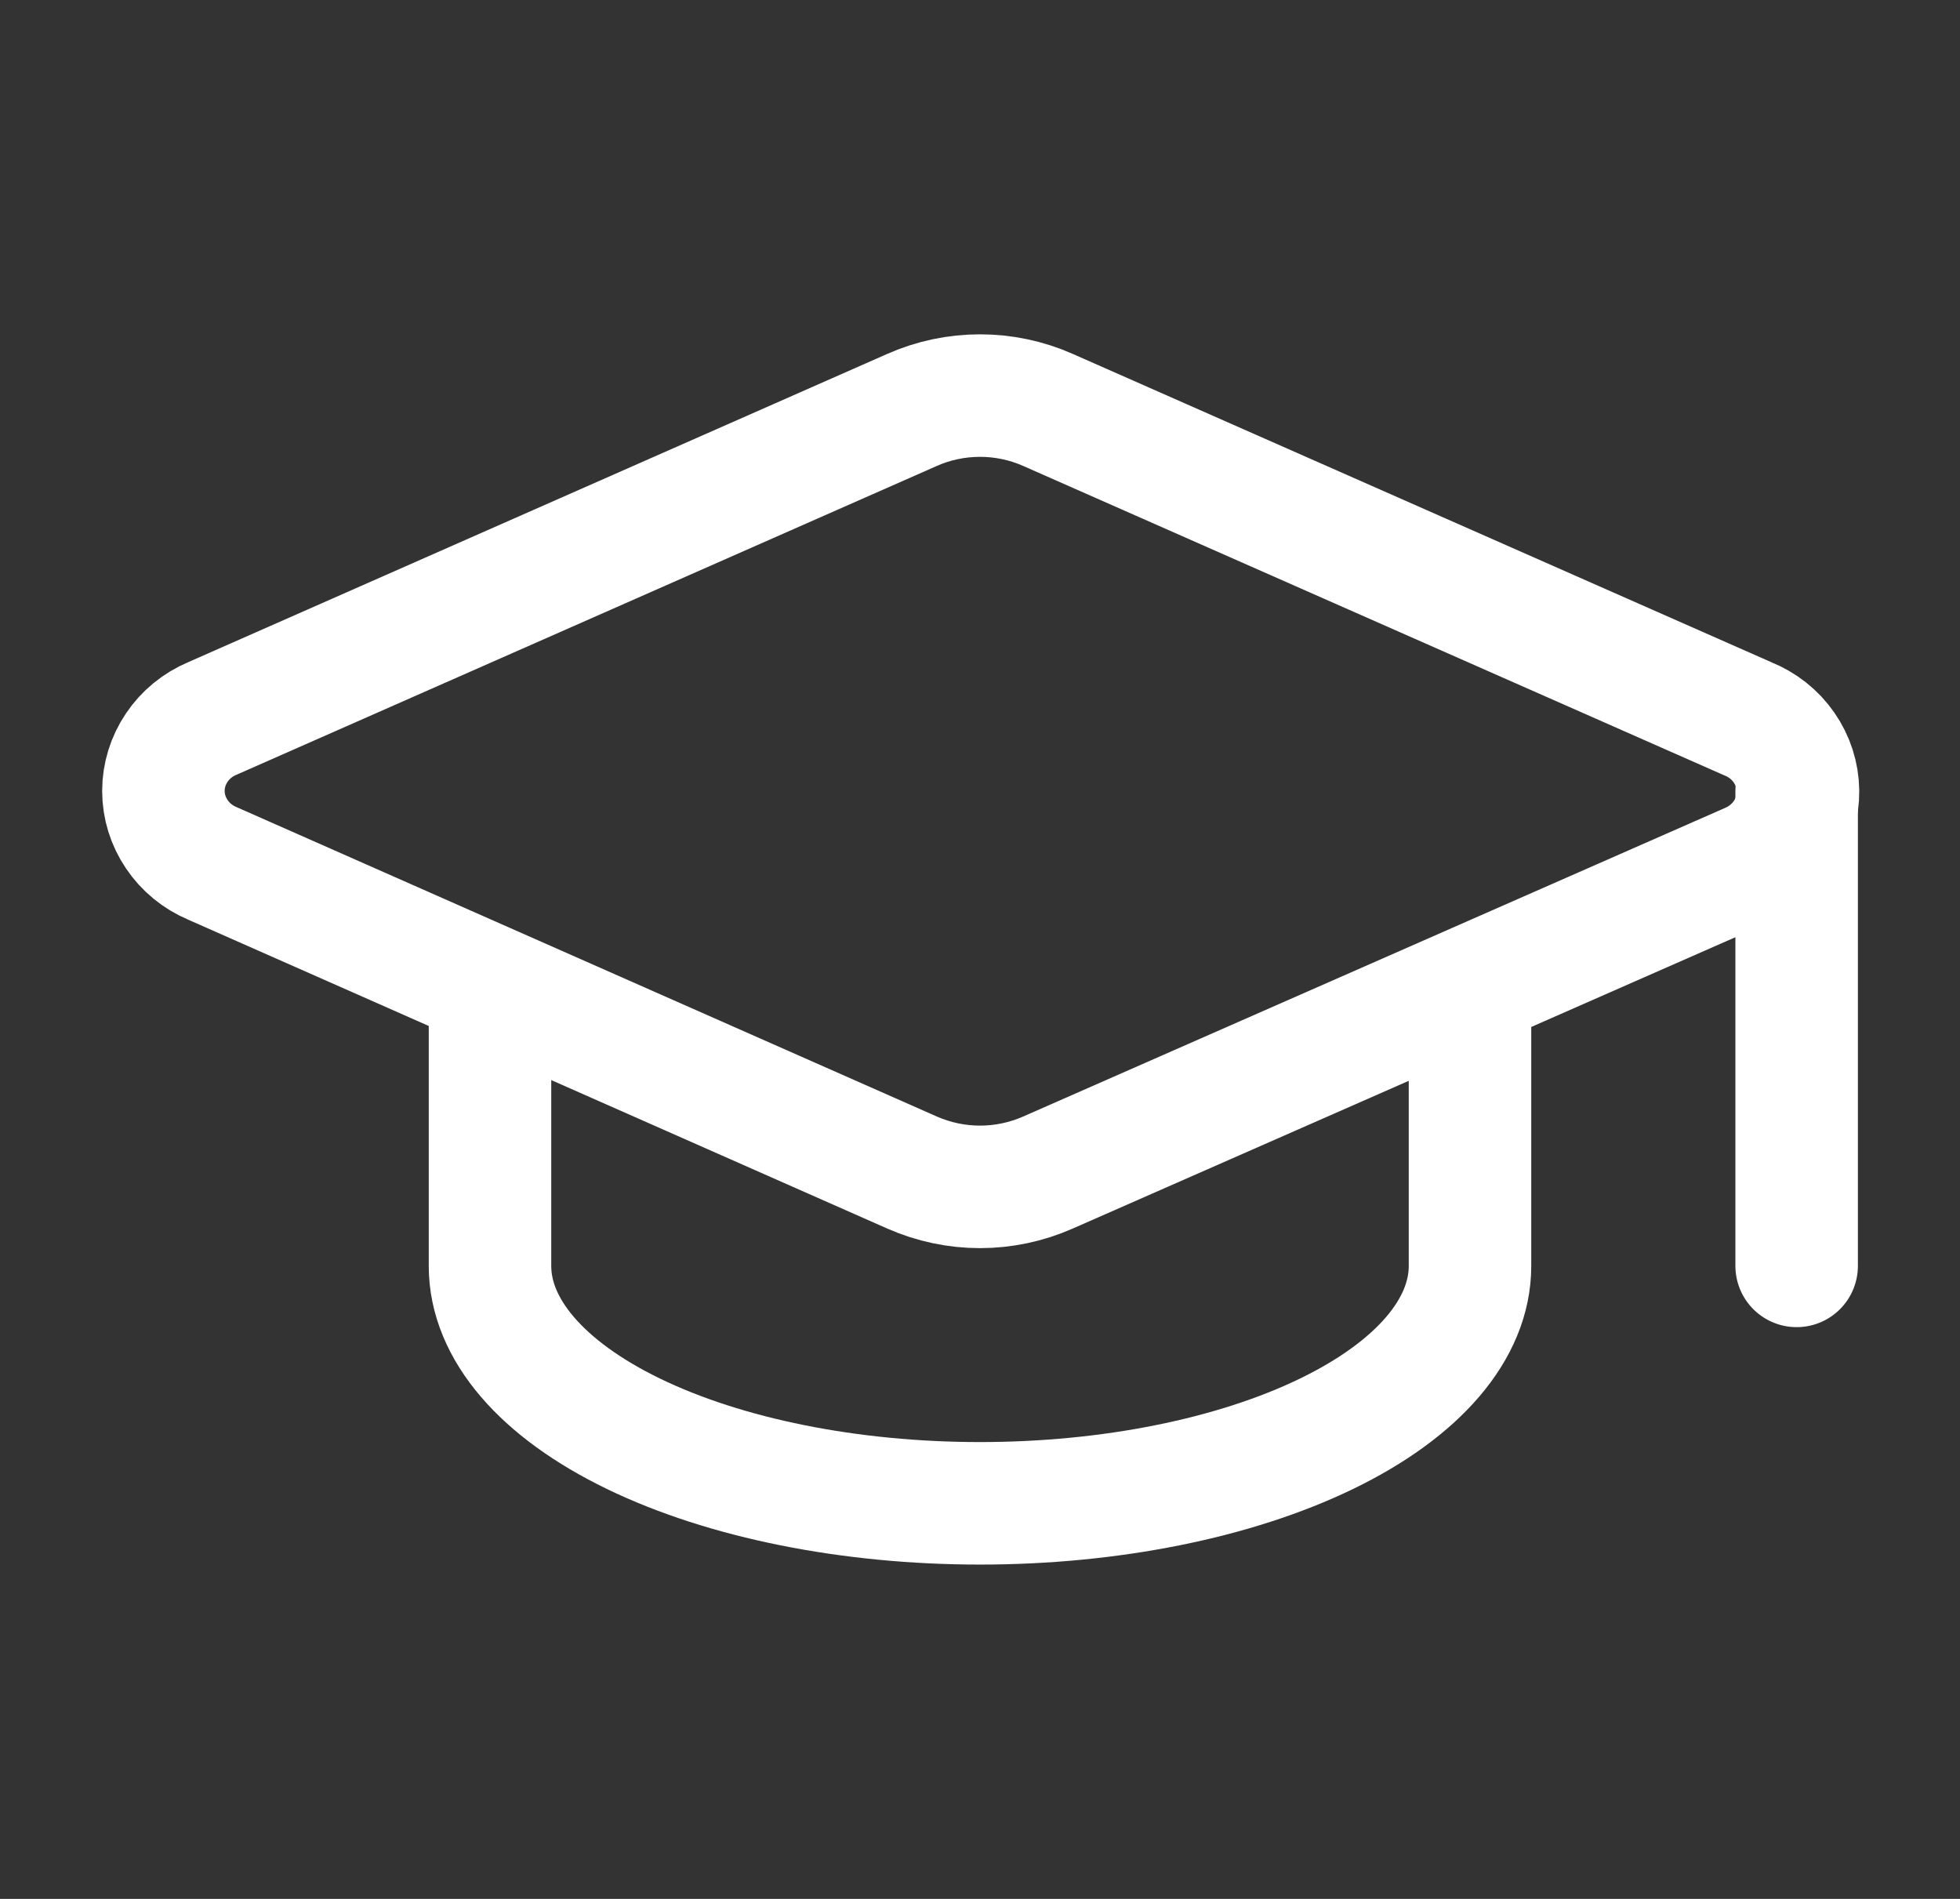
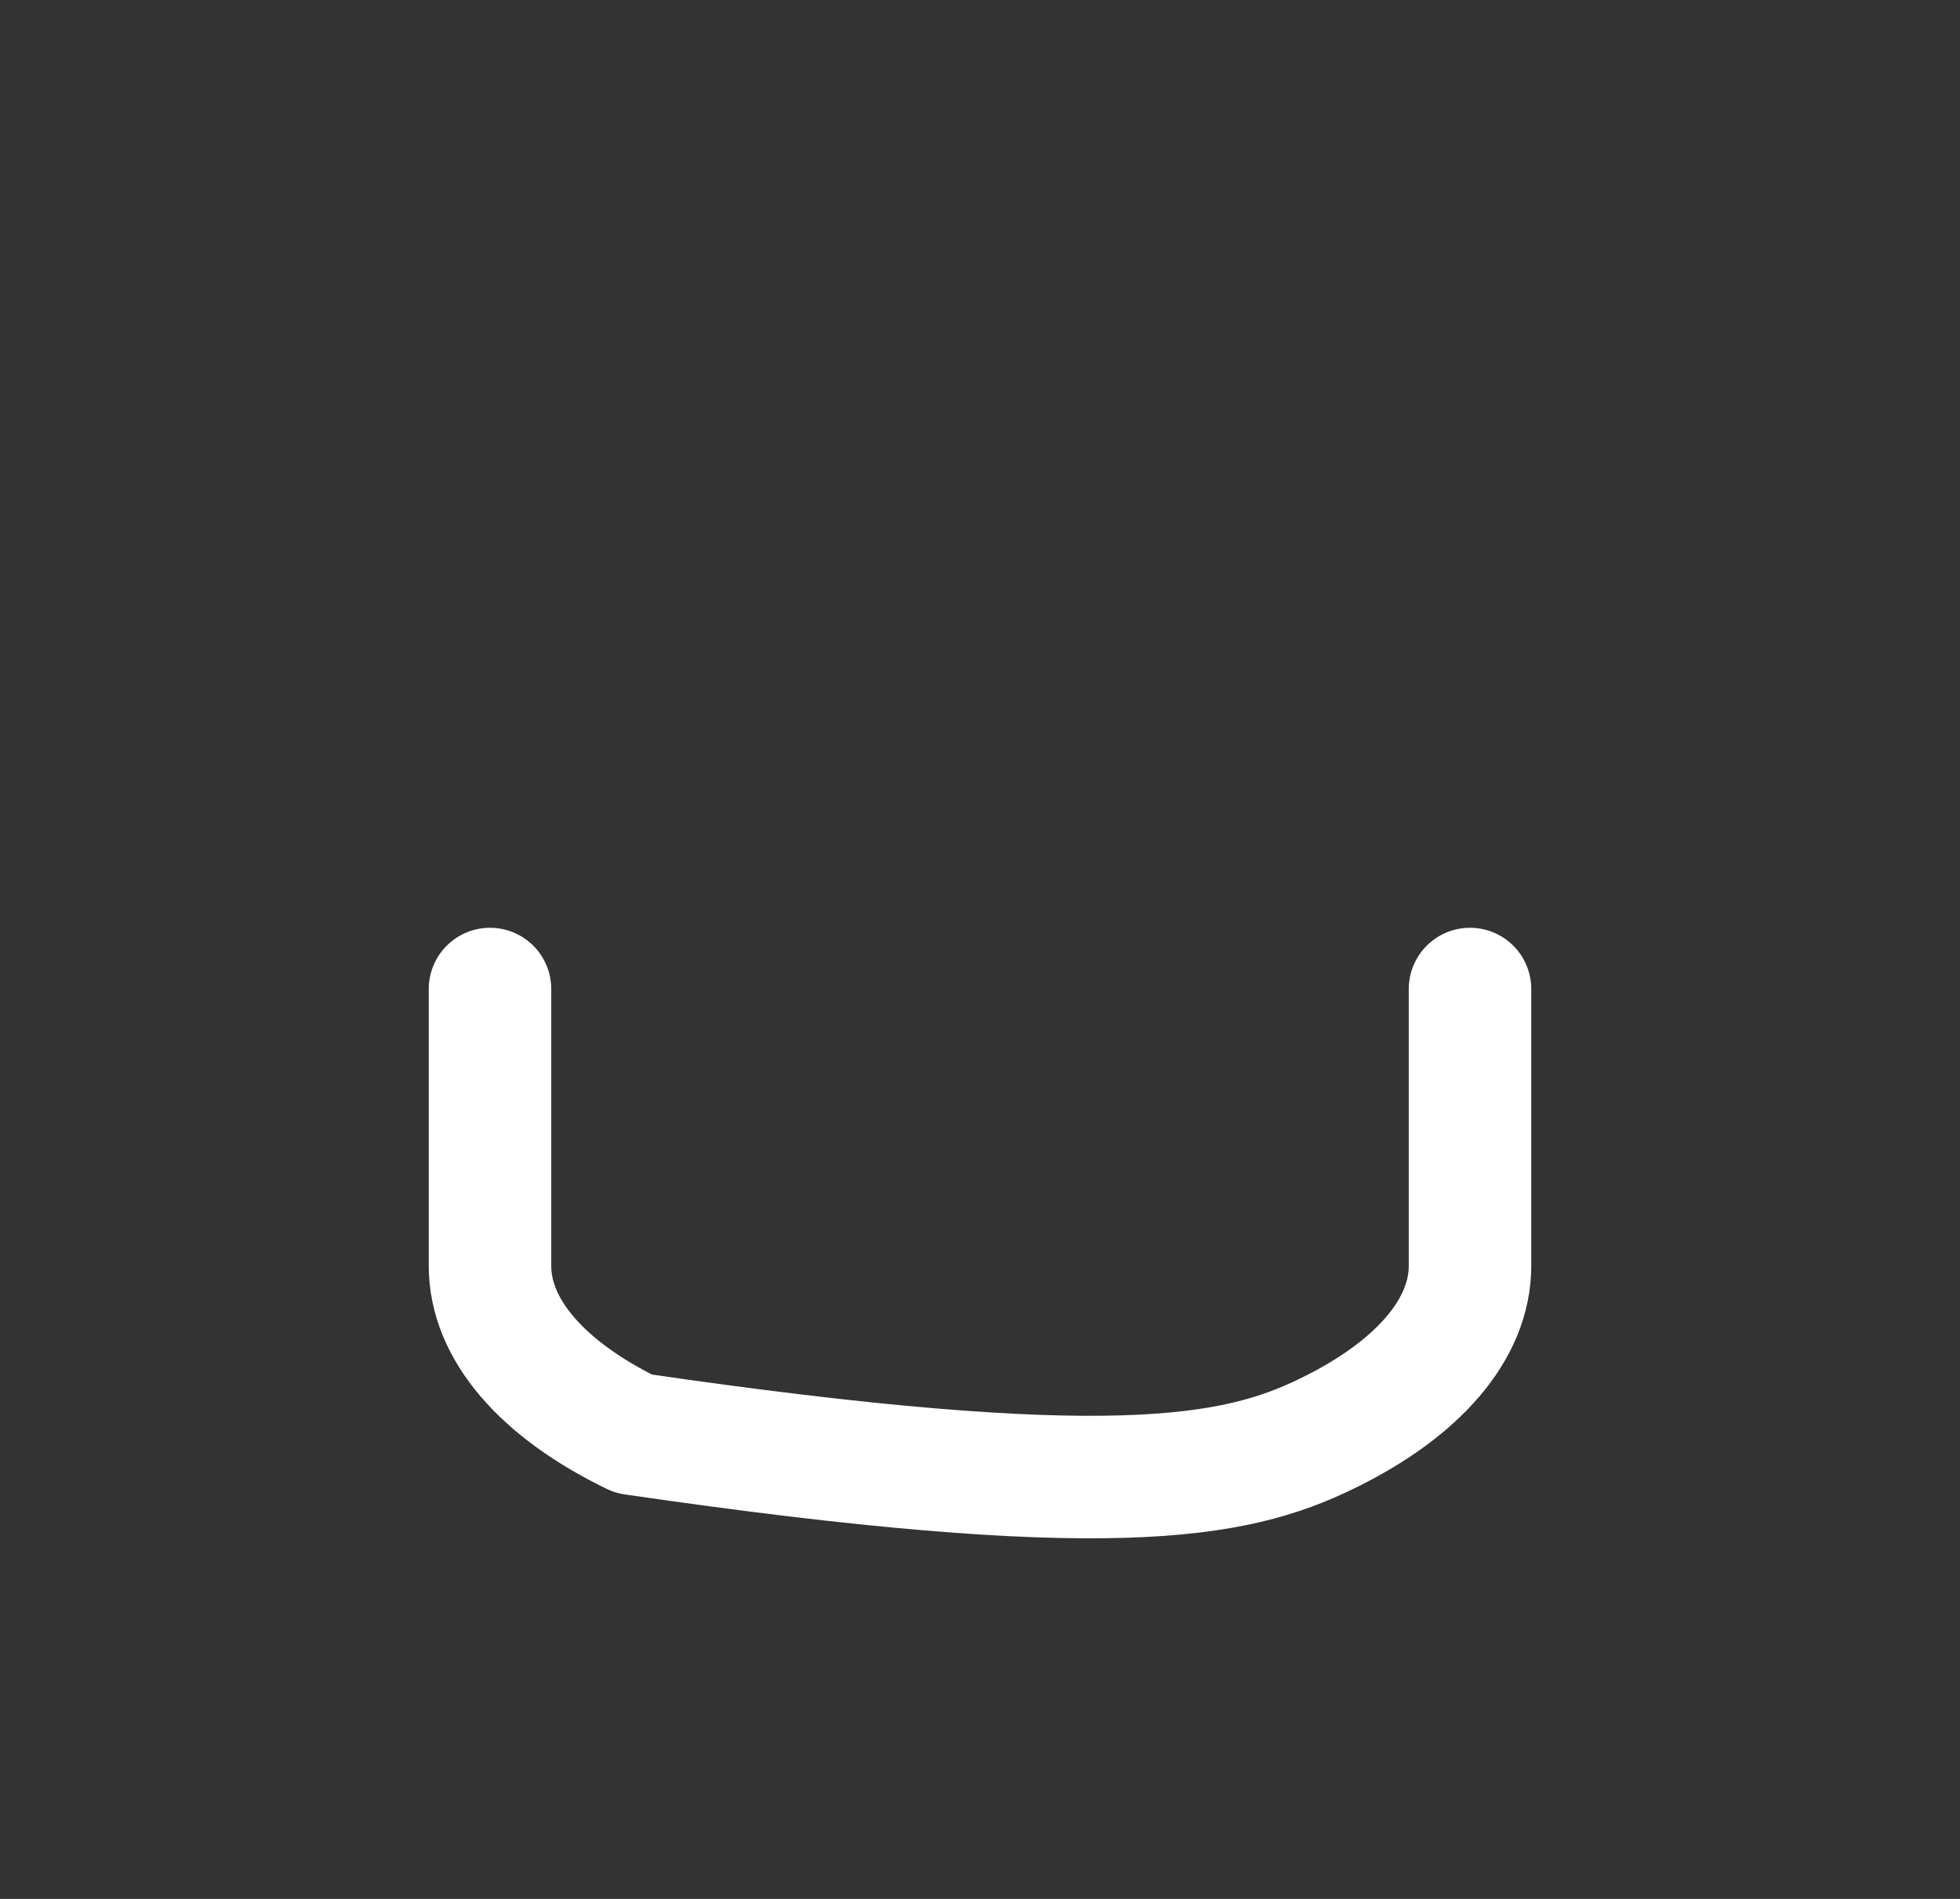
<svg xmlns="http://www.w3.org/2000/svg" width="32" height="31" viewBox="0 0 32 31" fill="none">
  <rect x="0" y="0" width="32" height="31" fill="#333333" stroke="none" />
-   <path d="M28.56 14.108C28.799 14.006 29.001 13.838 29.143 13.626C29.284 13.413 29.358 13.165 29.355 12.913C29.352 12.66 29.273 12.414 29.127 12.204C28.982 11.994 28.776 11.831 28.535 11.734L17.107 6.691C16.759 6.537 16.382 6.458 16 6.458C15.618 6.458 15.241 6.537 14.893 6.691L3.467 11.729C3.229 11.829 3.027 11.995 2.886 12.205C2.744 12.415 2.668 12.661 2.668 12.912C2.668 13.163 2.744 13.408 2.886 13.618C3.027 13.829 3.229 13.994 3.467 14.095L14.893 19.143C15.241 19.296 15.618 19.376 16 19.376C16.382 19.376 16.759 19.296 17.107 19.143L28.56 14.108Z" stroke="white" stroke-width="2" stroke-linecap="round" stroke-linejoin="round" />
-   <path d="M29.333 12.916V20.666" stroke="white" stroke-width="2" stroke-linecap="round" stroke-linejoin="round" />
-   <path d="M8 16.146V20.667C8 21.695 8.843 22.68 10.343 23.407C11.843 24.134 13.878 24.542 16 24.542C18.122 24.542 20.157 24.134 21.657 23.407C23.157 22.68 24 21.695 24 20.667V16.146" stroke="white" stroke-width="2" stroke-linecap="round" stroke-linejoin="round" />
+   <path d="M8 16.146V20.667C8 21.695 8.843 22.68 10.343 23.407C18.122 24.542 20.157 24.134 21.657 23.407C23.157 22.68 24 21.695 24 20.667V16.146" stroke="white" stroke-width="2" stroke-linecap="round" stroke-linejoin="round" />
</svg>